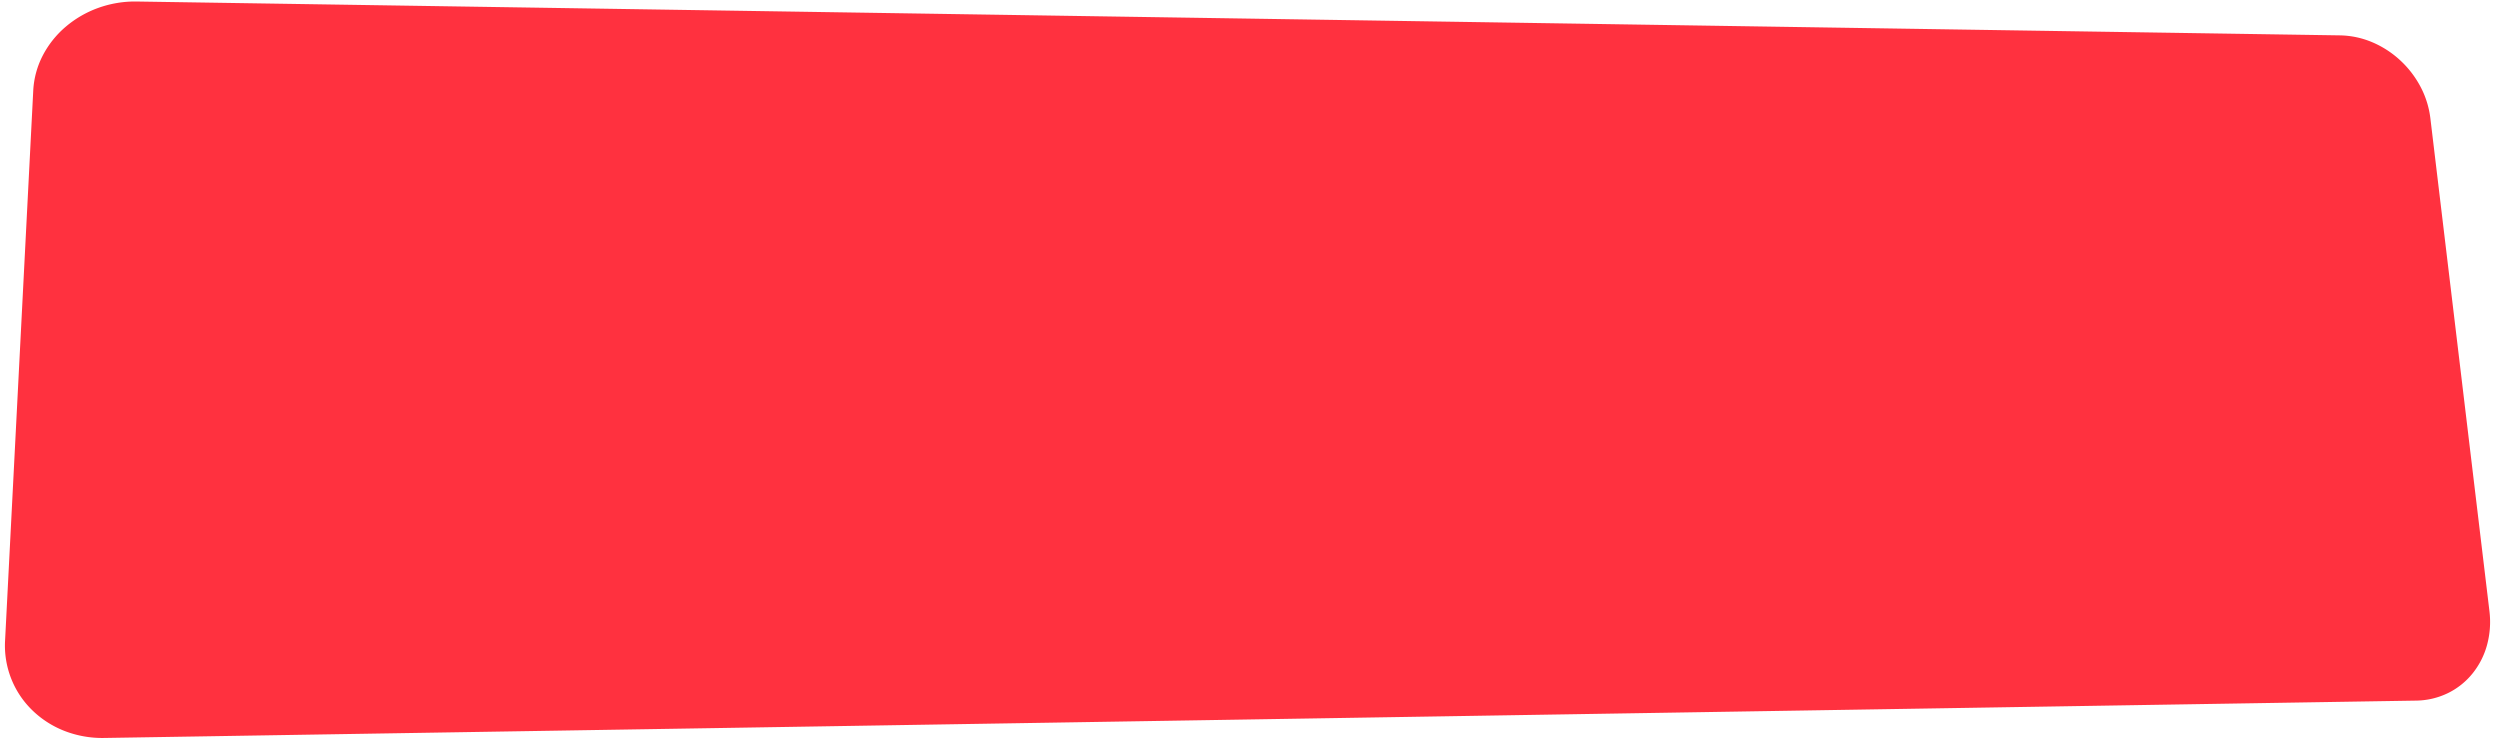
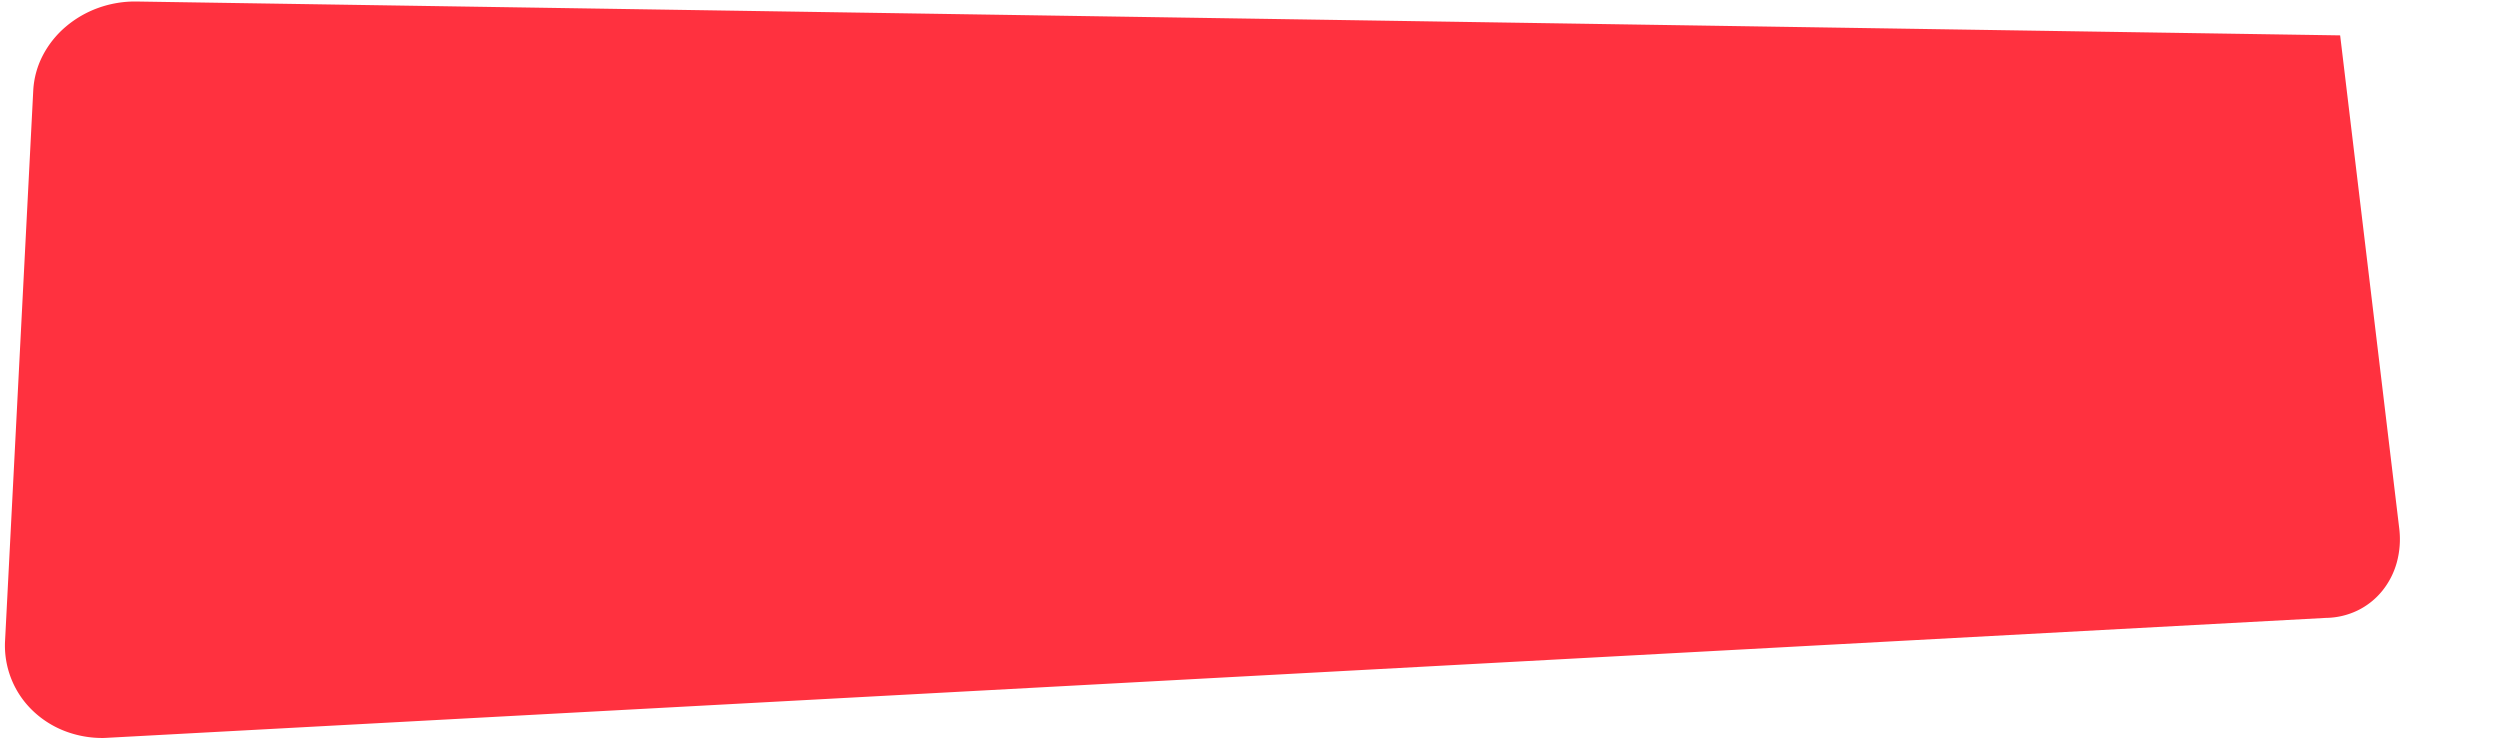
<svg xmlns="http://www.w3.org/2000/svg" width="569.447" height="168.476" preserveAspectRatio="none" viewBox="0 0 569.447 168.476">
-   <path id="Прямоугольник_573" data-name="Прямоугольник 573" d="M31.15.346,533.036,8.058a19.636,19.636,0,0,1,7.317,1.564,21.963,21.963,0,0,1,6.293,4.055,22.4,22.4,0,0,1,4.627,5.953,20.677,20.677,0,0,1,2.308,7.268l13.454,112.254a20.155,20.155,0,0,1-.557,7.824,17.77,17.77,0,0,1-3.317,6.463,16.547,16.547,0,0,1-5.561,4.43,17.089,17.089,0,0,1-7.276,1.715L23.75,168.092a23.748,23.748,0,0,1-9.136-1.631,21.9,21.9,0,0,1-7.31-4.731,20.513,20.513,0,0,1-6.148-15.822L7.574,20.617a19.57,19.57,0,0,1,2.2-8.034,21.741,21.741,0,0,1,5.18-6.478,23.868,23.868,0,0,1,7.381-4.287A24.73,24.73,0,0,1,31.15.346Z" fill="#ff313f" />
+   <path id="Прямоугольник_573" data-name="Прямоугольник 573" d="M31.15.346,533.036,8.058l13.454,112.254a20.155,20.155,0,0,1-.557,7.824,17.77,17.77,0,0,1-3.317,6.463,16.547,16.547,0,0,1-5.561,4.43,17.089,17.089,0,0,1-7.276,1.715L23.75,168.092a23.748,23.748,0,0,1-9.136-1.631,21.9,21.9,0,0,1-7.31-4.731,20.513,20.513,0,0,1-6.148-15.822L7.574,20.617a19.57,19.57,0,0,1,2.2-8.034,21.741,21.741,0,0,1,5.18-6.478,23.868,23.868,0,0,1,7.381-4.287A24.73,24.73,0,0,1,31.15.346Z" fill="#ff313f" />
</svg>